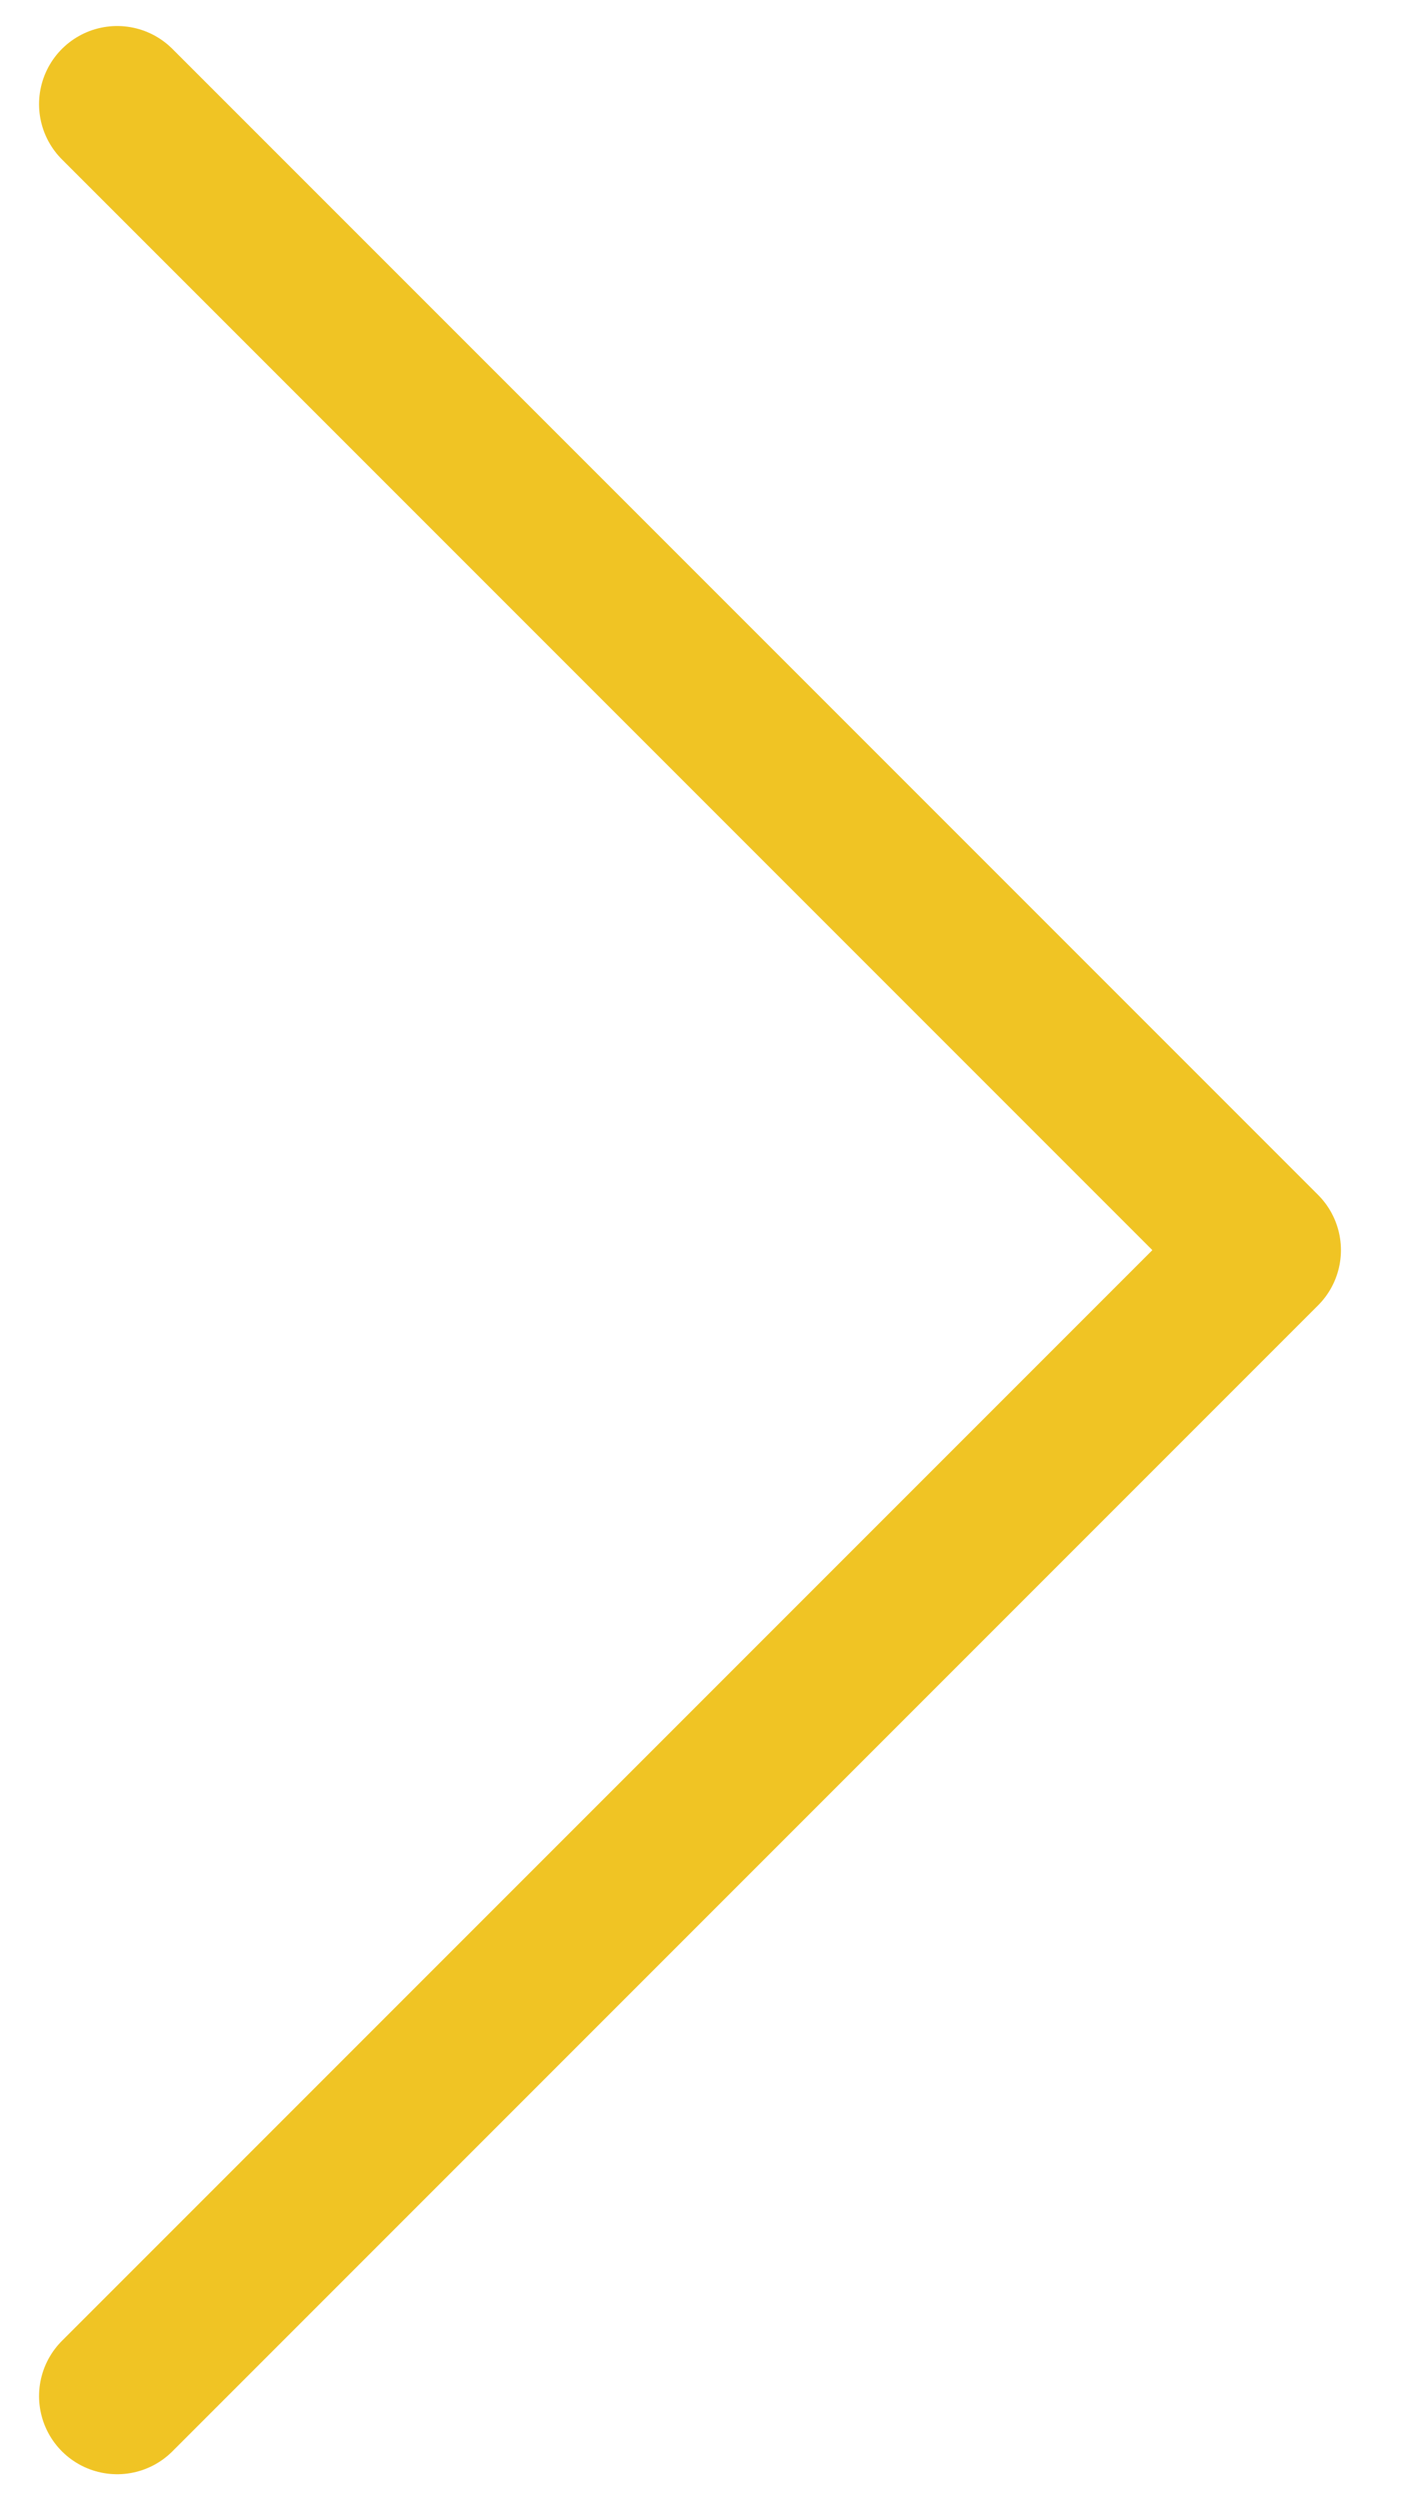
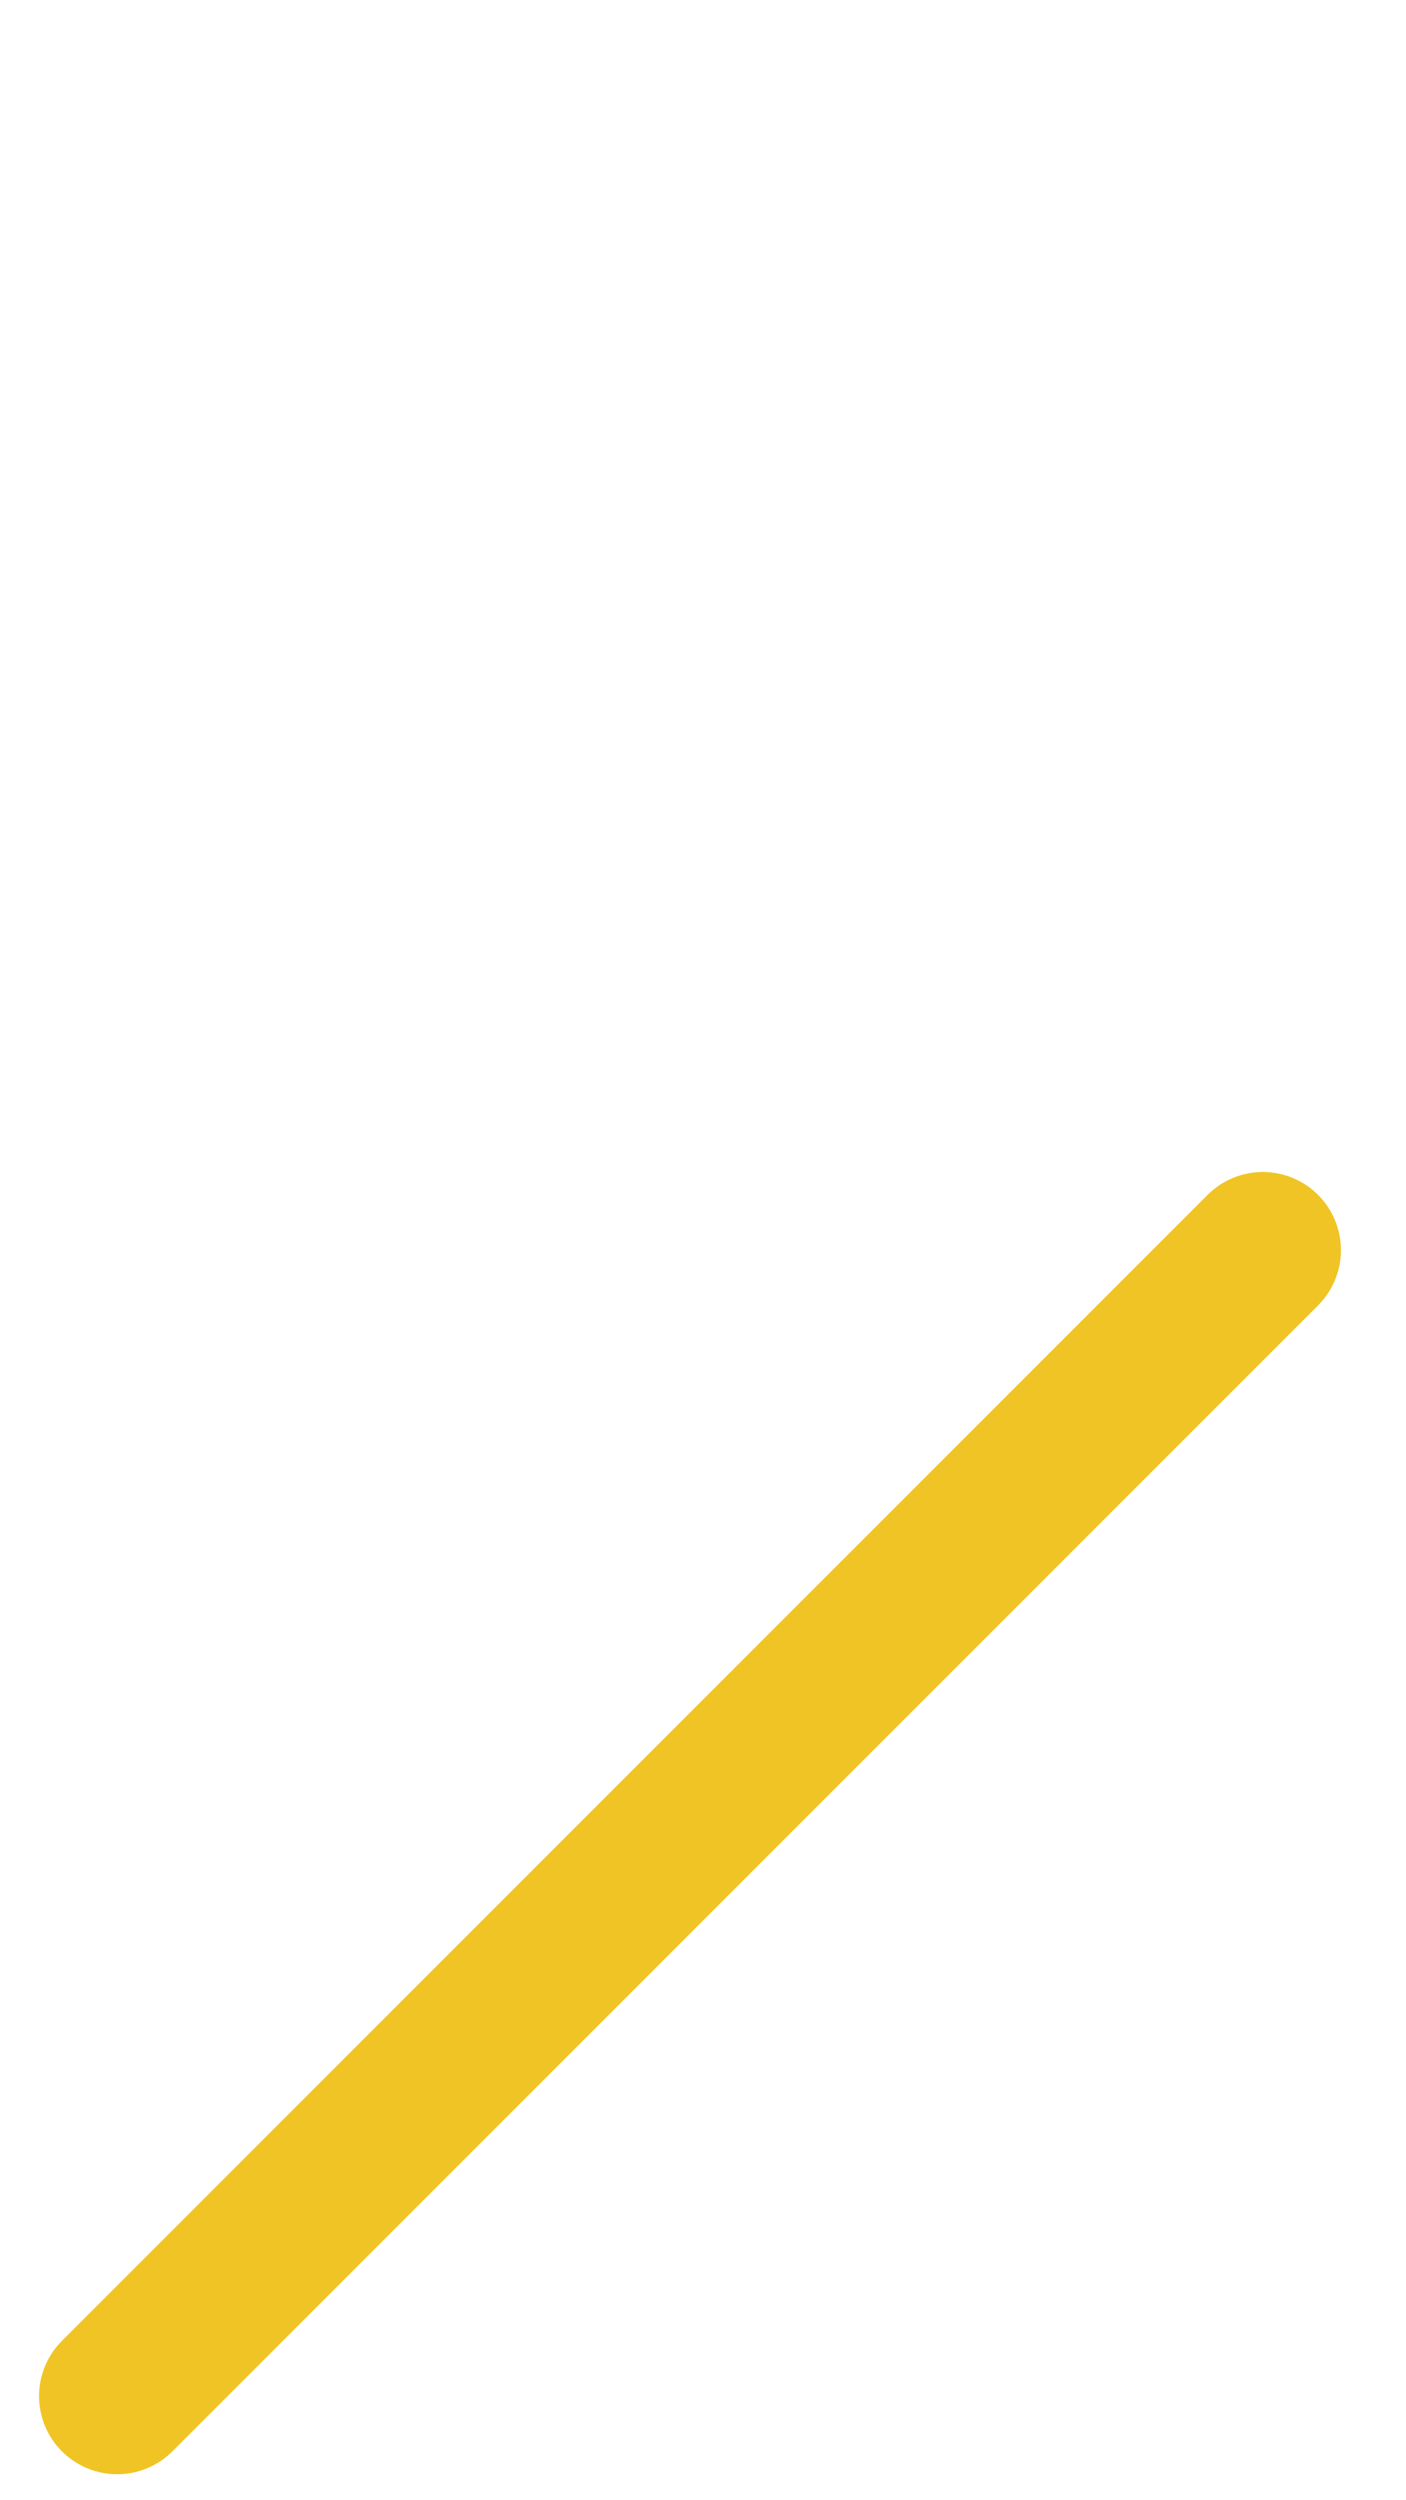
<svg xmlns="http://www.w3.org/2000/svg" width="18" height="32" viewBox="0 0 18 32" fill="none">
-   <path d="M1.5 30.667L16.167 16L1.5 1.333" stroke="#F0C424" stroke-width="2" stroke-linecap="round" stroke-linejoin="round" />
+   <path d="M1.5 30.667L16.167 16" stroke="#F0C424" stroke-width="2" stroke-linecap="round" stroke-linejoin="round" />
</svg>